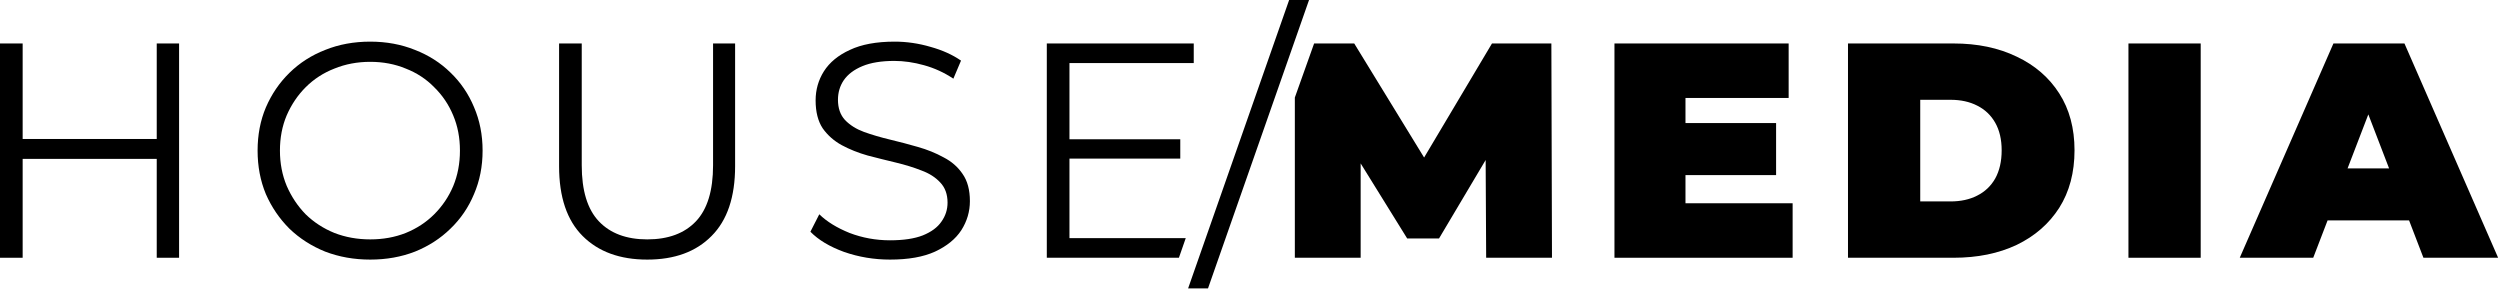
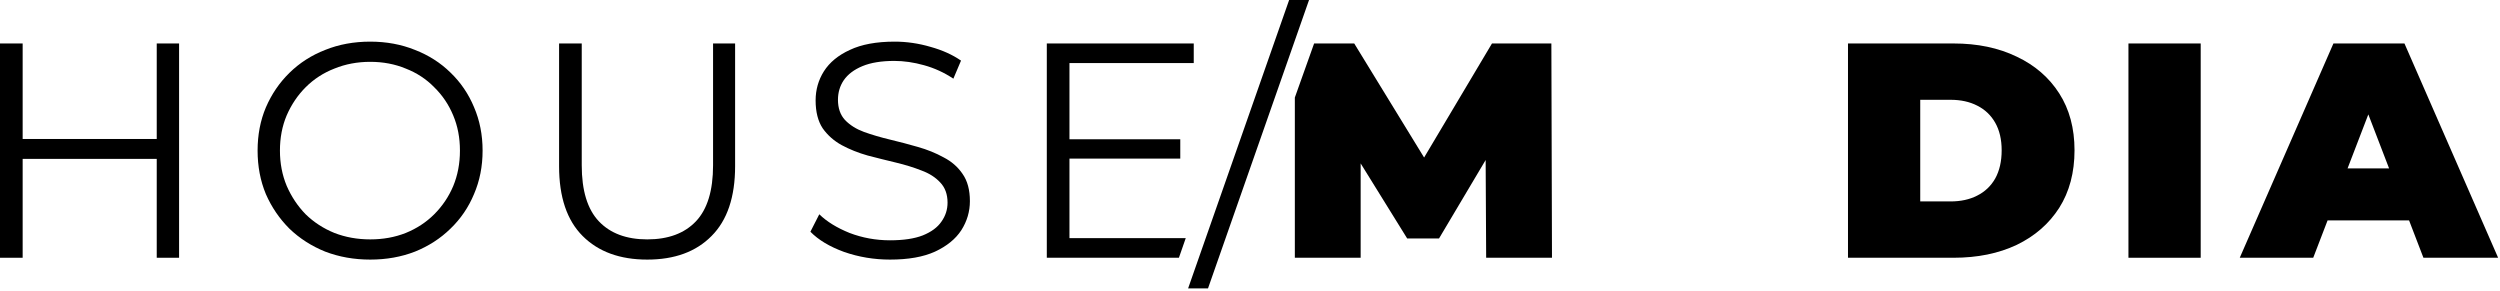
<svg xmlns="http://www.w3.org/2000/svg" width="980" height="114" viewBox="0 0 980 114" fill="none">
  <path d="M61.44 17.04H70.2V101.04H61.44V17.04ZM8.88 101.04H0V17.04H8.88V101.04ZM62.28 62.28H7.92V54.48H62.28V62.28Z" fill="black" />
  <path d="M145.137 101.76C138.817 101.76 132.937 100.72 127.497 98.64C122.137 96.48 117.457 93.48 113.457 89.64C109.537 85.72 106.457 81.2 104.217 76.08C102.057 70.88 100.977 65.2 100.977 59.04C100.977 52.88 102.057 47.24 104.217 42.12C106.457 36.92 109.537 32.4 113.457 28.56C117.457 24.64 122.137 21.64 127.497 19.56C132.857 17.4 138.737 16.32 145.137 16.32C151.457 16.32 157.297 17.4 162.657 19.56C168.017 21.64 172.657 24.6 176.577 28.44C180.577 32.28 183.657 36.8 185.817 42C188.057 47.2 189.177 52.88 189.177 59.04C189.177 65.2 188.057 70.88 185.817 76.08C183.657 81.28 180.577 85.8 176.577 89.64C172.657 93.48 168.017 96.48 162.657 98.64C157.297 100.72 151.457 101.76 145.137 101.76ZM145.137 93.84C150.177 93.84 154.817 93 159.057 91.32C163.377 89.56 167.097 87.12 170.217 84C173.417 80.8 175.897 77.12 177.657 72.96C179.417 68.72 180.297 64.08 180.297 59.04C180.297 54 179.417 49.4 177.657 45.24C175.897 41 173.417 37.32 170.217 34.2C167.097 31 163.377 28.56 159.057 26.88C154.817 25.12 150.177 24.24 145.137 24.24C140.097 24.24 135.417 25.12 131.097 26.88C126.777 28.56 123.017 31 119.817 34.2C116.697 37.32 114.217 41 112.377 45.24C110.617 49.4 109.737 54 109.737 59.04C109.737 64 110.617 68.6 112.377 72.84C114.217 77.08 116.697 80.8 119.817 84C123.017 87.12 126.777 89.56 131.097 91.32C135.417 93 140.097 93.84 145.137 93.84Z" fill="black" />
  <path d="M253.721 101.76C243.001 101.76 234.561 98.68 228.401 92.52C222.241 86.36 219.161 77.24 219.161 65.16V17.04H228.041V64.8C228.041 74.72 230.281 82.04 234.761 86.76C239.241 91.48 245.561 93.84 253.721 93.84C261.961 93.84 268.321 91.48 272.801 86.76C277.281 82.04 279.521 74.72 279.521 64.8V17.04H288.161V65.16C288.161 77.24 285.081 86.36 278.921 92.52C272.841 98.68 264.441 101.76 253.721 101.76Z" fill="black" />
  <path d="M348.88 101.76C342.64 101.76 336.64 100.76 330.88 98.76C325.2 96.68 320.8 94.04 317.68 90.84L321.16 84C324.12 86.88 328.08 89.32 333.04 91.32C338.08 93.24 343.36 94.2 348.88 94.2C354.16 94.2 358.44 93.56 361.72 92.28C365.08 90.92 367.52 89.12 369.04 86.88C370.64 84.64 371.44 82.16 371.44 79.44C371.44 76.16 370.48 73.52 368.56 71.52C366.72 69.52 364.28 67.96 361.24 66.84C358.2 65.64 354.84 64.6 351.16 63.72C347.48 62.84 343.8 61.92 340.12 60.96C336.44 59.92 333.04 58.56 329.92 56.88C326.88 55.2 324.4 53 322.48 50.28C320.64 47.48 319.72 43.84 319.72 39.36C319.72 35.2 320.8 31.4 322.96 27.96C325.2 24.44 328.6 21.64 333.16 19.56C337.72 17.4 343.56 16.32 350.68 16.32C355.4 16.32 360.08 17 364.72 18.36C369.36 19.64 373.36 21.44 376.72 23.76L373.72 30.84C370.12 28.44 366.28 26.68 362.2 25.56C358.2 24.44 354.32 23.88 350.56 23.88C345.52 23.88 341.36 24.56 338.08 25.92C334.8 27.28 332.36 29.12 330.76 31.44C329.24 33.68 328.48 36.24 328.48 39.12C328.48 42.4 329.4 45.04 331.24 47.04C333.16 49.04 335.64 50.6 338.68 51.72C341.8 52.84 345.2 53.84 348.88 54.72C352.56 55.6 356.2 56.56 359.8 57.6C363.48 58.64 366.84 60 369.88 61.68C373 63.28 375.48 65.44 377.32 68.16C379.24 70.88 380.2 74.44 380.2 78.84C380.2 82.92 379.08 86.72 376.84 90.24C374.6 93.68 371.16 96.48 366.52 98.64C361.96 100.72 356.08 101.76 348.88 101.76Z" fill="black" />
  <path d="M418.268 54.6H462.668V62.16H418.268V54.6ZM419.228 93.36H464.808L462.133 101.04H410.348V17.04H467.948V24.72H419.228V93.36Z" fill="black" />
  <path d="M465.742 113.04L505.342 0H513.142L473.542 113.04H465.742Z" fill="black" />
  <path d="M507.577 101.04V38.231L515.133 17.04H530.857L564.457 71.88H552.217L584.857 17.04H608.137L608.377 101.04H582.577L582.337 55.92H586.417L564.097 93.48H551.617L528.337 55.92H533.377V101.04H507.577Z" fill="black" />
-   <path d="M658.789 48.24H696.229V68.64H658.789V48.24ZM660.709 79.68H702.709V101.04H632.869V17.04H701.149V38.4H660.709V79.68Z" fill="black" />
  <path d="M724.412 101.04V17.04H765.812C775.172 17.04 783.412 18.76 790.532 22.2C797.652 25.56 803.212 30.36 807.212 36.6C811.212 42.84 813.212 50.28 813.212 58.92C813.212 67.64 811.212 75.16 807.212 81.48C803.212 87.72 797.652 92.56 790.532 96C783.412 99.36 775.172 101.04 765.812 101.04H724.412ZM752.732 78.96H764.612C768.612 78.96 772.092 78.2 775.052 76.68C778.092 75.16 780.452 72.92 782.132 69.96C783.812 66.92 784.652 63.24 784.652 58.92C784.652 54.68 783.812 51.08 782.132 48.12C780.452 45.16 778.092 42.92 775.052 41.4C772.092 39.88 768.612 39.12 764.612 39.12H752.732V78.96Z" fill="black" />
  <path d="M834.352 101.04V17.04H862.672V101.04H834.352Z" fill="black" />
  <path d="M877.985 101.04L914.705 17.04H942.545L979.265 101.04H949.985L922.865 30.48H933.905L906.785 101.04H877.985ZM899.825 86.4L907.025 66H945.665L952.865 86.4H899.825Z" fill="black" />
</svg>